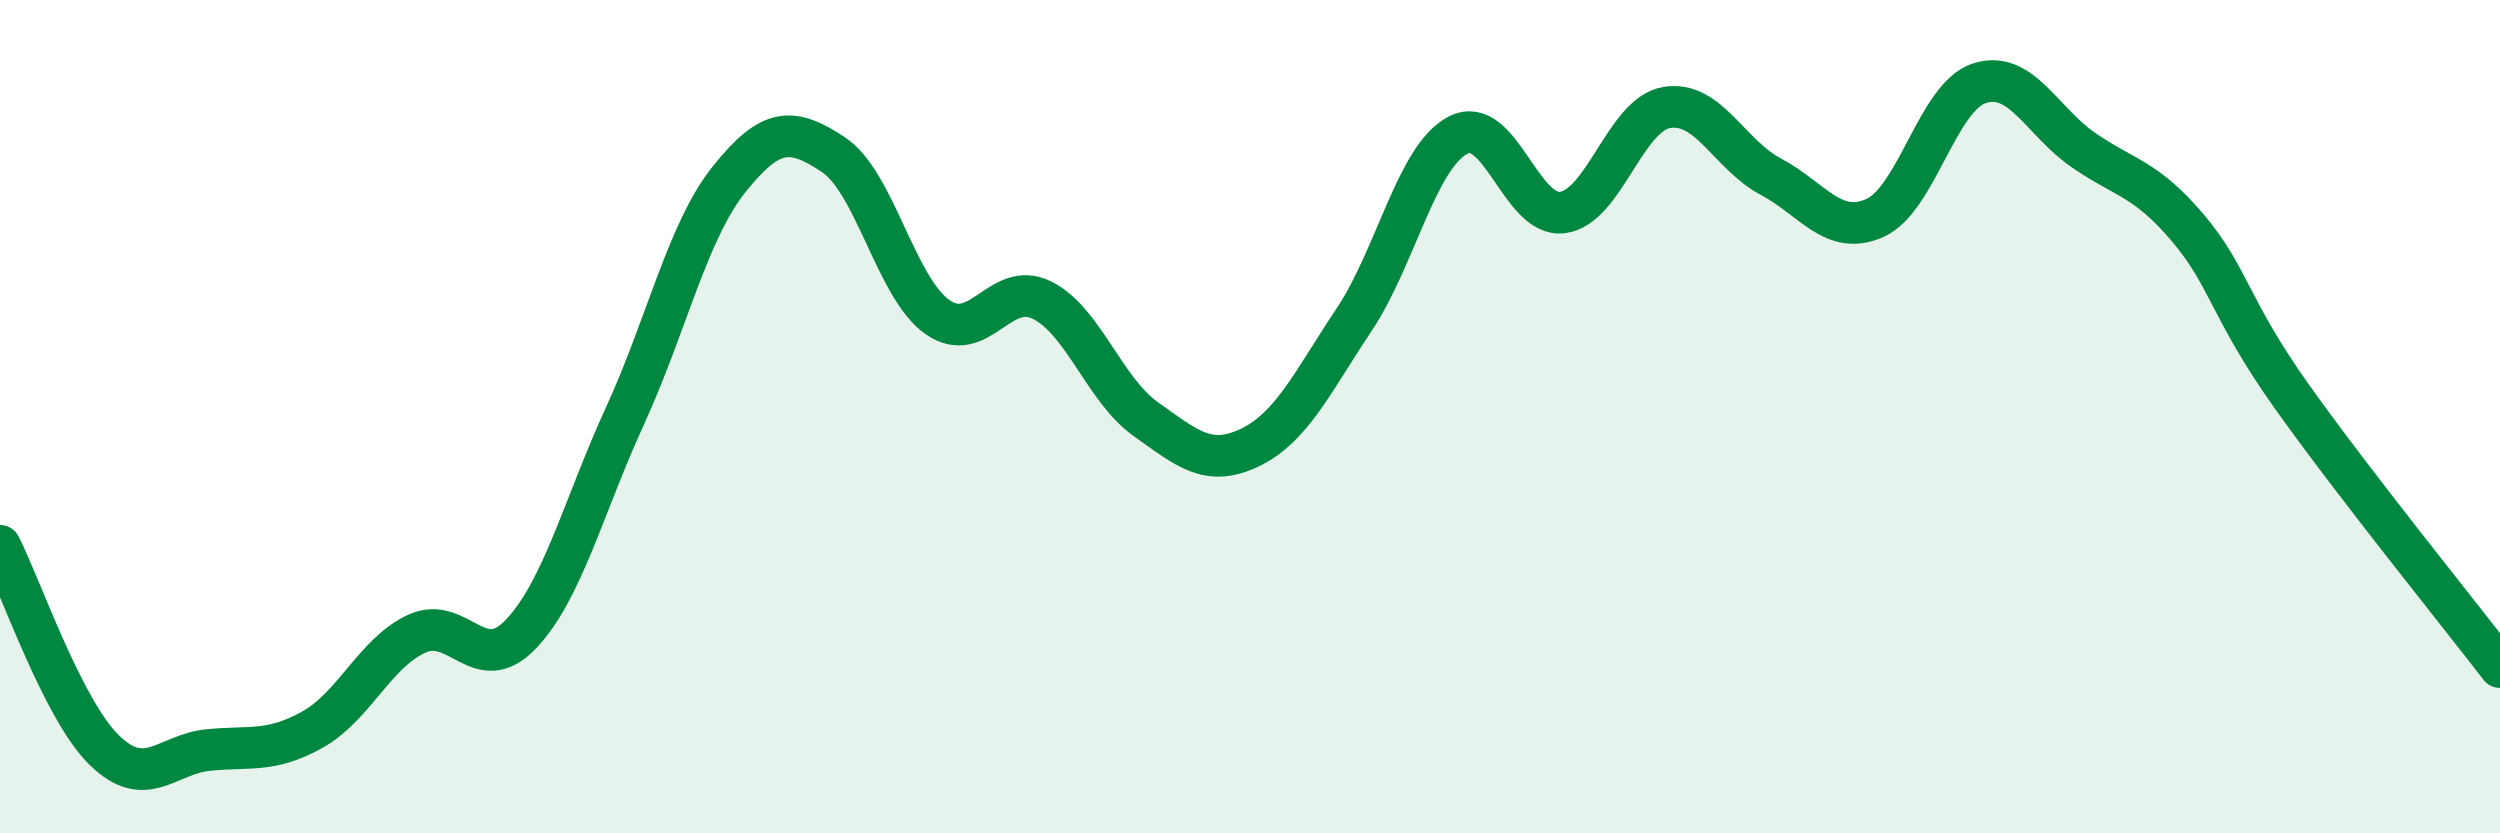
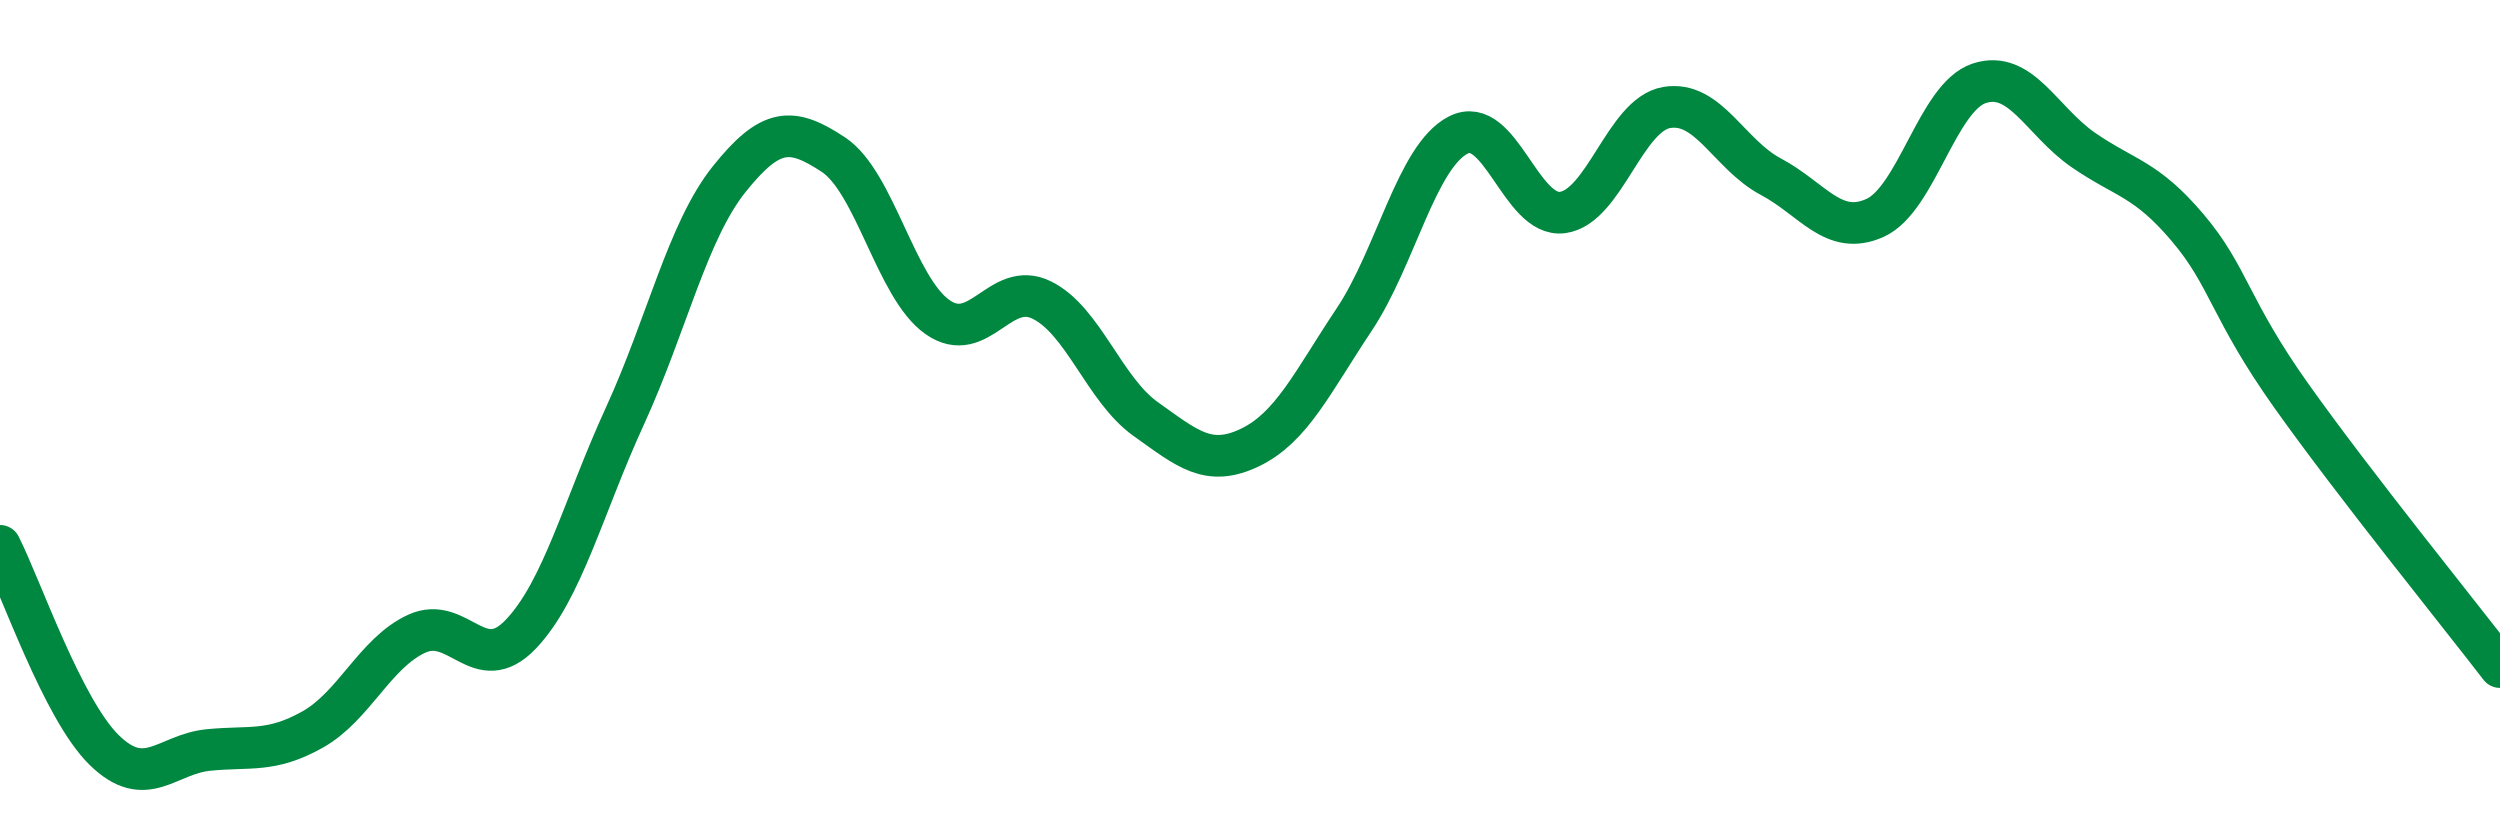
<svg xmlns="http://www.w3.org/2000/svg" width="60" height="20" viewBox="0 0 60 20">
-   <path d="M 0,13.1 C 0.5,14.08 1.5,17.02 2.5,18 C 3.5,18.98 4,18.1 5,18 C 6,17.9 6.5,18.07 7.5,17.51 C 8.5,16.95 9,15.67 10,15.21 C 11,14.75 11.5,16.27 12.5,15.22 C 13.5,14.17 14,12.16 15,9.98 C 16,7.8 16.5,5.55 17.5,4.3 C 18.5,3.05 19,3.05 20,3.71 C 21,4.37 21.5,6.91 22.5,7.61 C 23.5,8.31 24,6.71 25,7.2 C 26,7.69 26.5,9.35 27.5,10.06 C 28.5,10.77 29,11.22 30,10.74 C 31,10.26 31.5,9.17 32.5,7.67 C 33.5,6.17 34,3.75 35,3.24 C 36,2.73 36.5,5.23 37.5,5.1 C 38.5,4.97 39,2.75 40,2.58 C 41,2.41 41.5,3.71 42.5,4.24 C 43.5,4.77 44,5.68 45,5.23 C 46,4.78 46.5,2.33 47.5,2 C 48.5,1.67 49,2.91 50,3.6 C 51,4.29 51.5,4.28 52.5,5.46 C 53.5,6.64 53.5,7.4 55,9.51 C 56.5,11.62 59,14.71 60,16.01L60 20L0 20Z" fill="#008740" opacity="0.1" stroke-linecap="round" stroke-linejoin="round" />
  <path d="M 0,13.1 C 0.5,14.08 1.5,17.02 2.5,18 C 3.5,18.98 4,18.1 5,18 C 6,17.9 6.5,18.07 7.5,17.51 C 8.5,16.95 9,15.67 10,15.21 C 11,14.75 11.5,16.27 12.5,15.22 C 13.5,14.17 14,12.16 15,9.98 C 16,7.8 16.5,5.55 17.5,4.3 C 18.5,3.05 19,3.05 20,3.71 C 21,4.37 21.5,6.91 22.5,7.61 C 23.5,8.31 24,6.71 25,7.2 C 26,7.69 26.5,9.35 27.5,10.06 C 28.5,10.77 29,11.22 30,10.74 C 31,10.26 31.5,9.17 32.5,7.67 C 33.5,6.17 34,3.75 35,3.24 C 36,2.73 36.5,5.23 37.5,5.1 C 38.5,4.97 39,2.75 40,2.58 C 41,2.41 41.5,3.71 42.5,4.24 C 43.5,4.77 44,5.68 45,5.23 C 46,4.78 46.5,2.33 47.5,2 C 48.5,1.67 49,2.91 50,3.6 C 51,4.29 51.5,4.28 52.5,5.46 C 53.5,6.64 53.5,7.4 55,9.51 C 56.5,11.62 59,14.71 60,16.01" stroke="#008740" stroke-width="1" fill="none" stroke-linecap="round" stroke-linejoin="round" />
</svg>